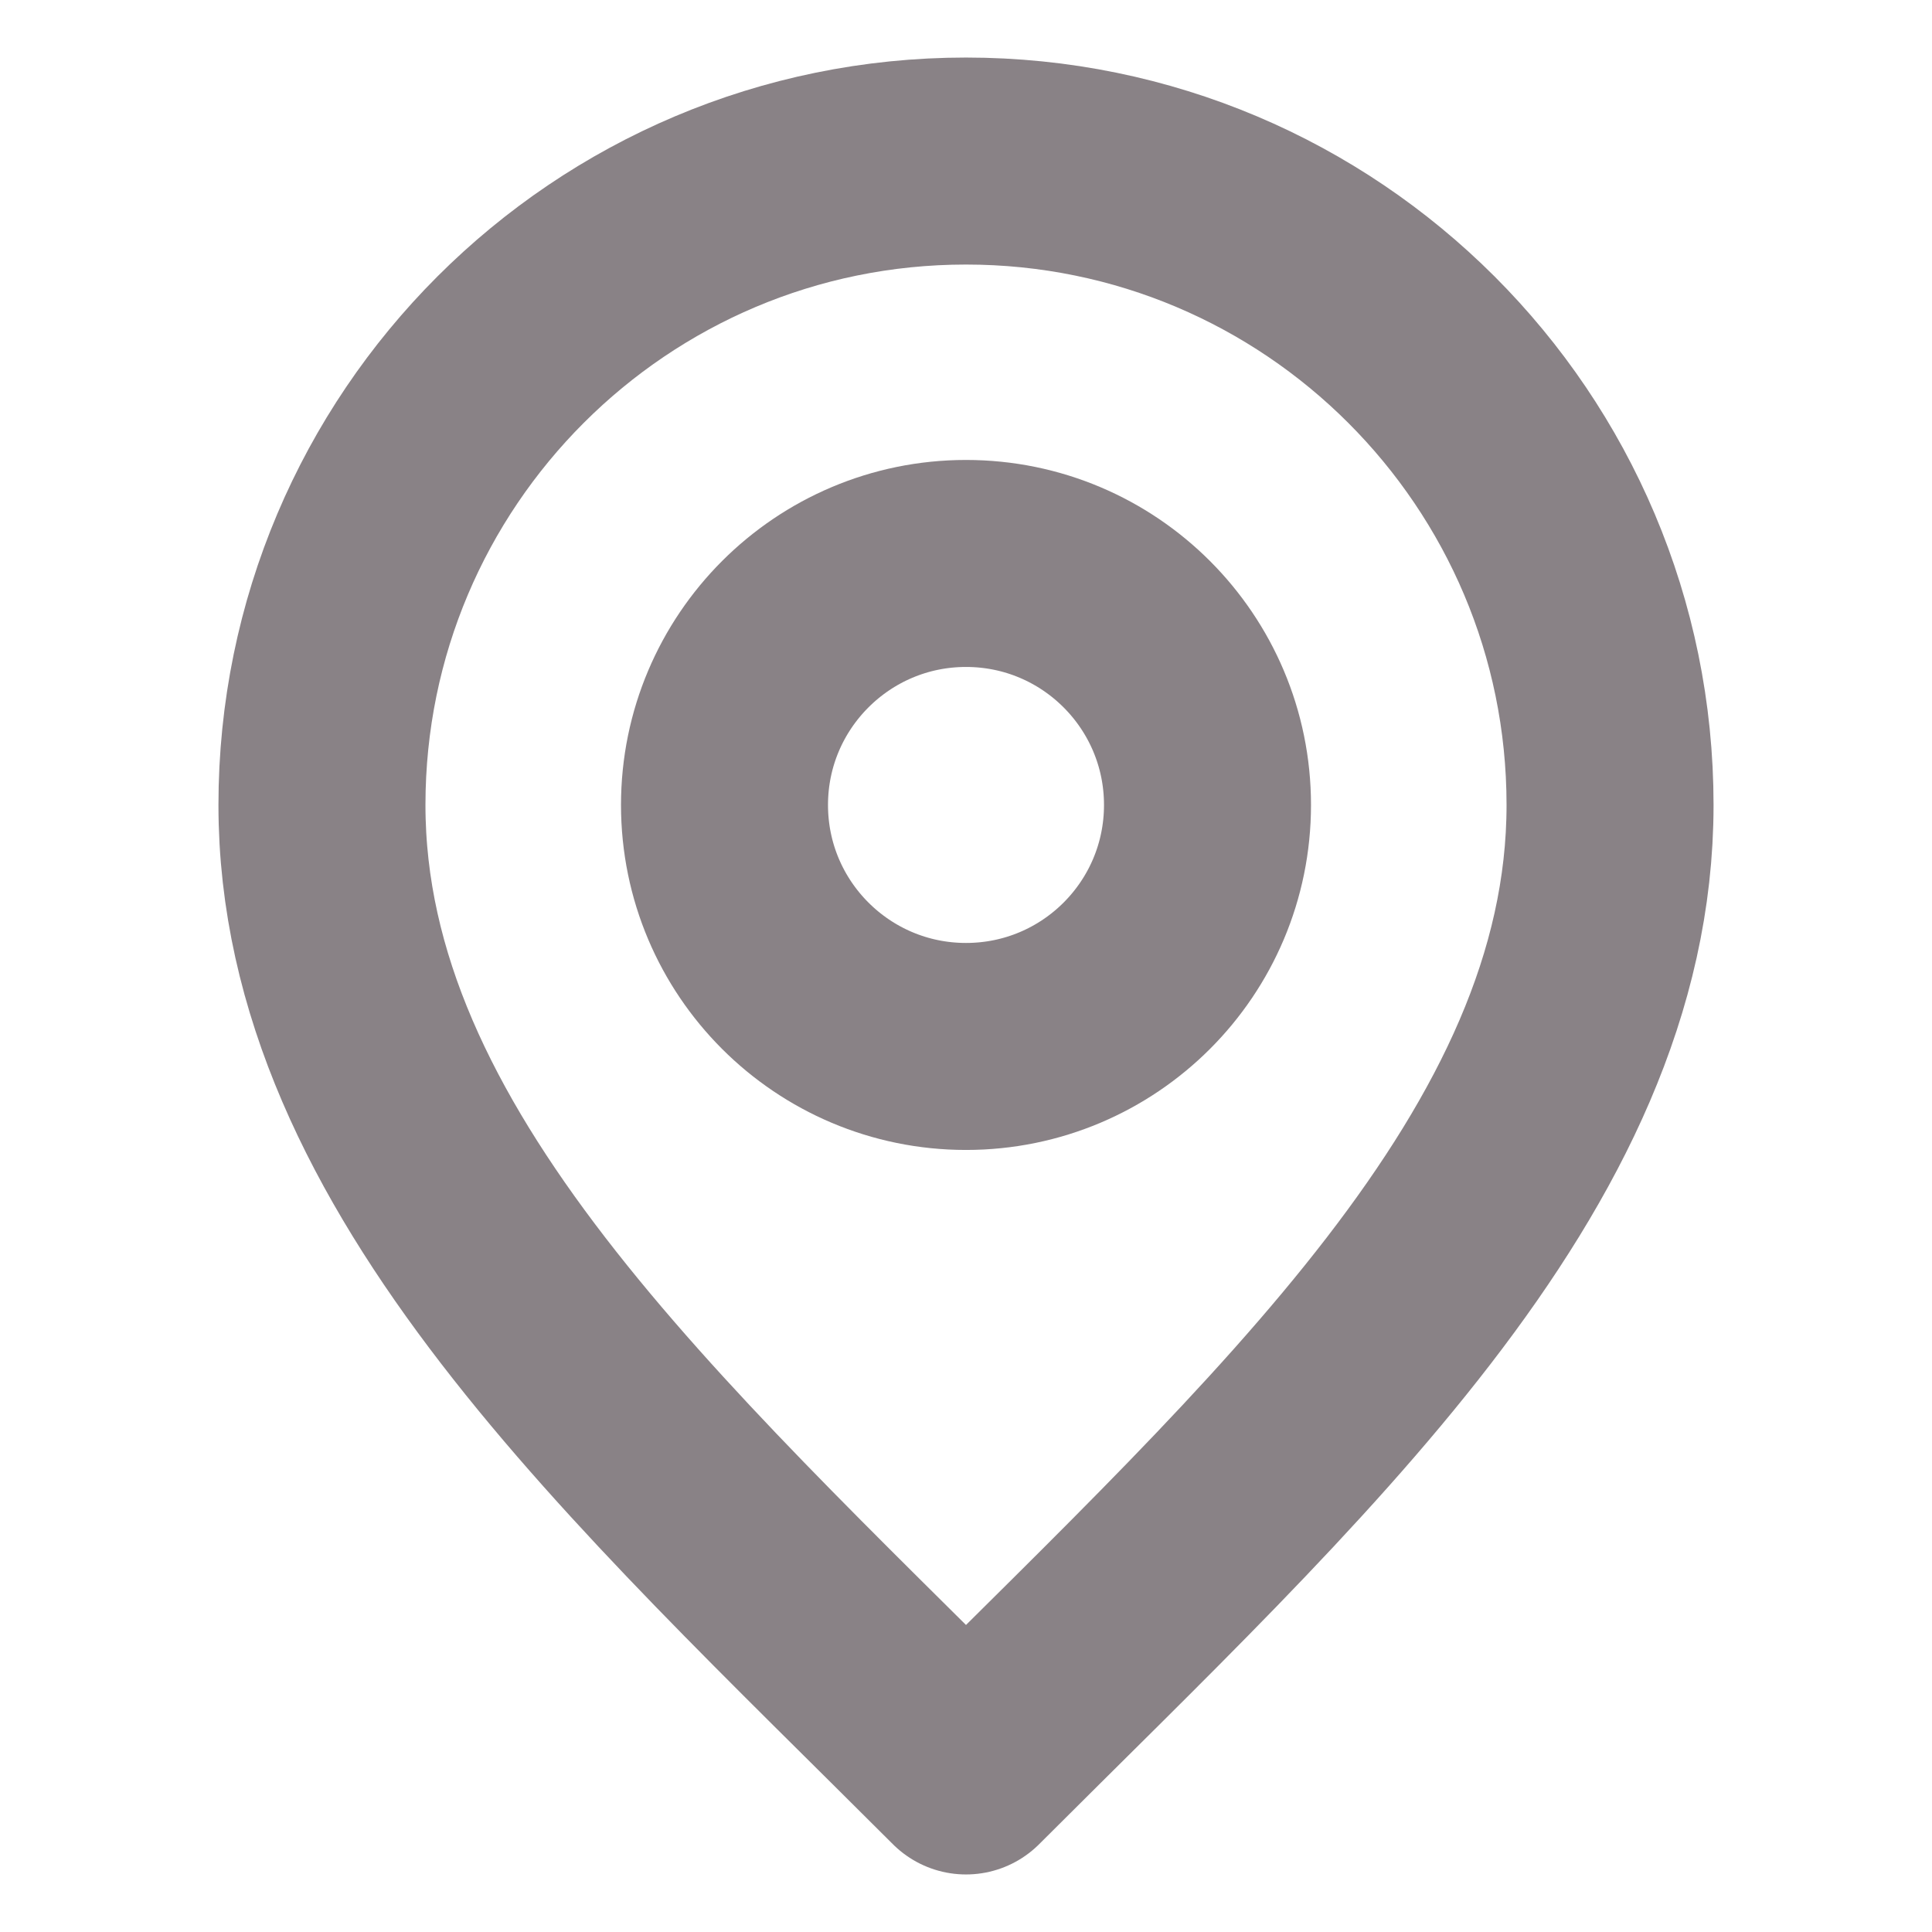
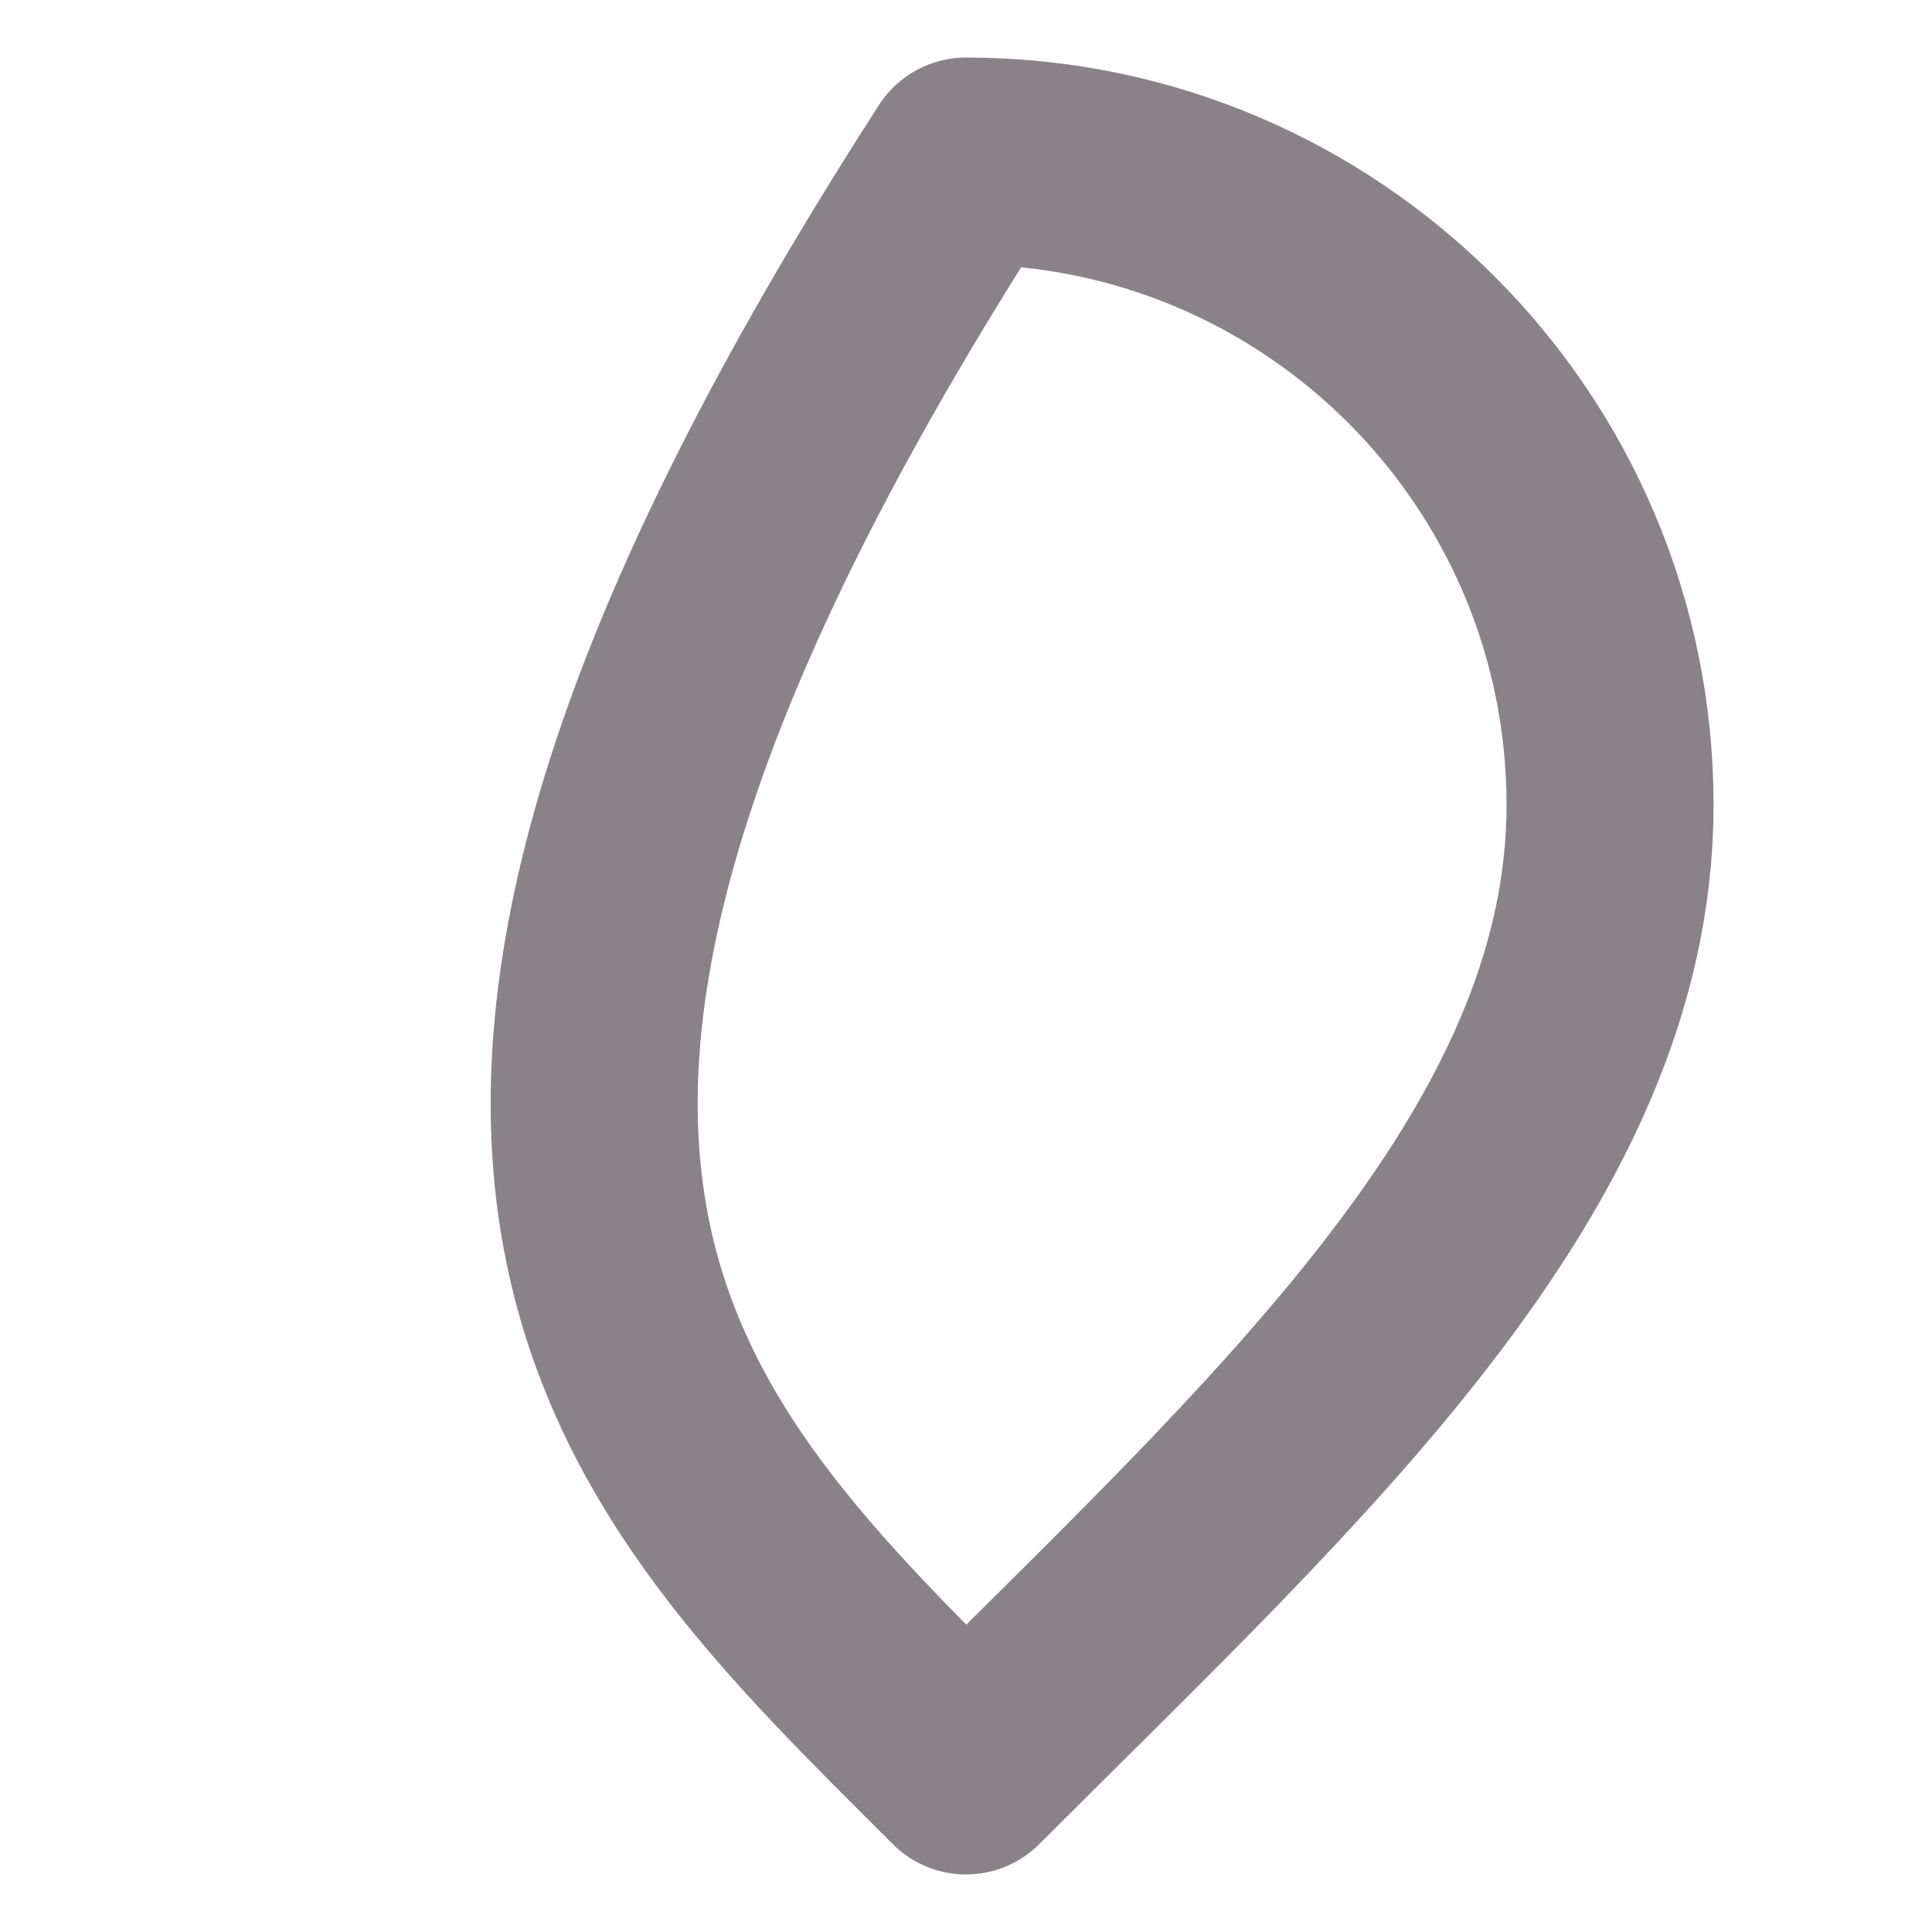
<svg xmlns="http://www.w3.org/2000/svg" width="14" height="14" viewBox="0 0 14 14" fill="none">
-   <path d="M7 7.583C7.967 7.583 8.75 6.8 8.75 5.833C8.75 4.867 7.967 4.083 7 4.083C6.034 4.083 5.25 4.867 5.25 5.833C5.25 6.8 6.034 7.583 7 7.583Z" stroke="#14070F" stroke-opacity="0.5" stroke-width="1.5" stroke-linecap="round" stroke-linejoin="round" />
-   <path d="M7 12.833C9.333 10.5 11.667 8.411 11.667 5.833C11.667 3.256 9.577 1.167 7 1.167C4.423 1.167 2.333 3.256 2.333 5.833C2.333 8.411 4.667 10.5 7 12.833Z" stroke="#14070F" stroke-opacity="0.5" stroke-width="1.5" stroke-linecap="round" stroke-linejoin="round" />
+   <path d="M7 12.833C9.333 10.5 11.667 8.411 11.667 5.833C11.667 3.256 9.577 1.167 7 1.167C2.333 8.411 4.667 10.5 7 12.833Z" stroke="#14070F" stroke-opacity="0.5" stroke-width="1.5" stroke-linecap="round" stroke-linejoin="round" />
</svg>